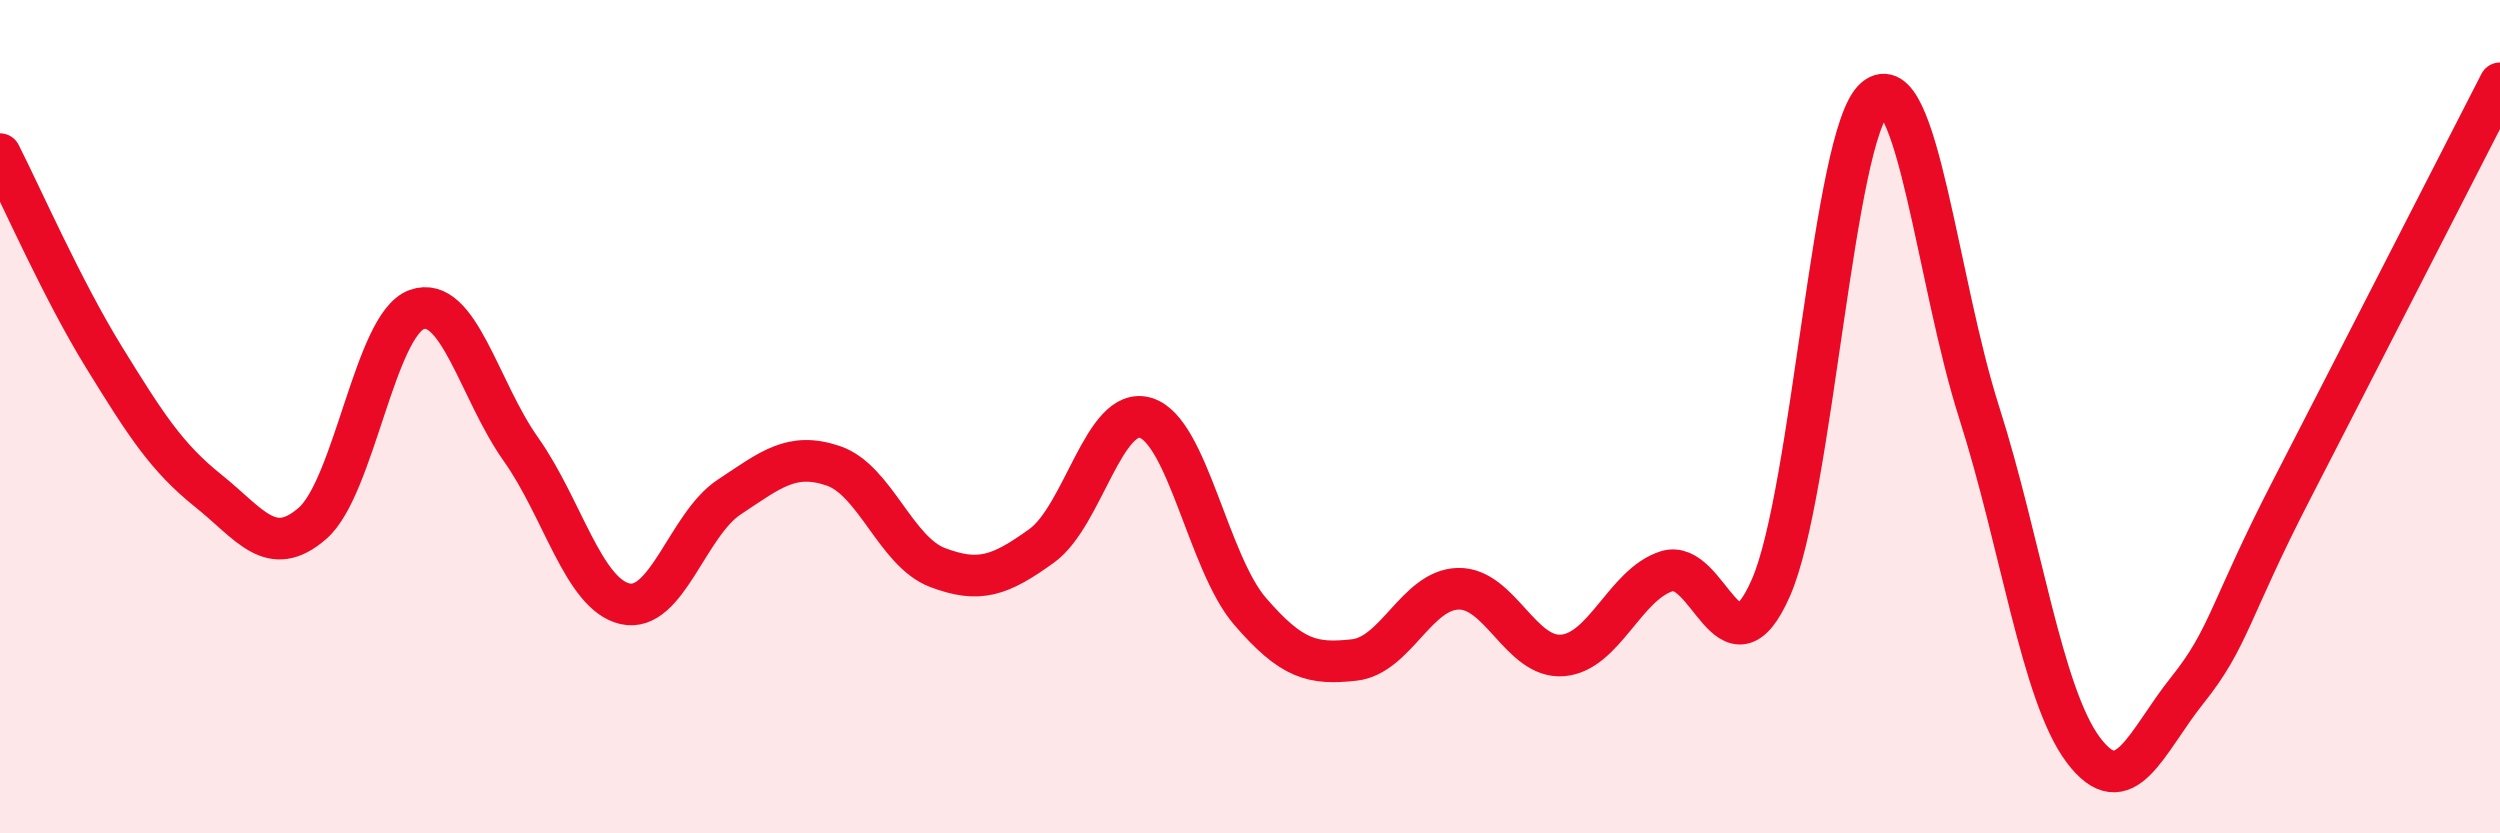
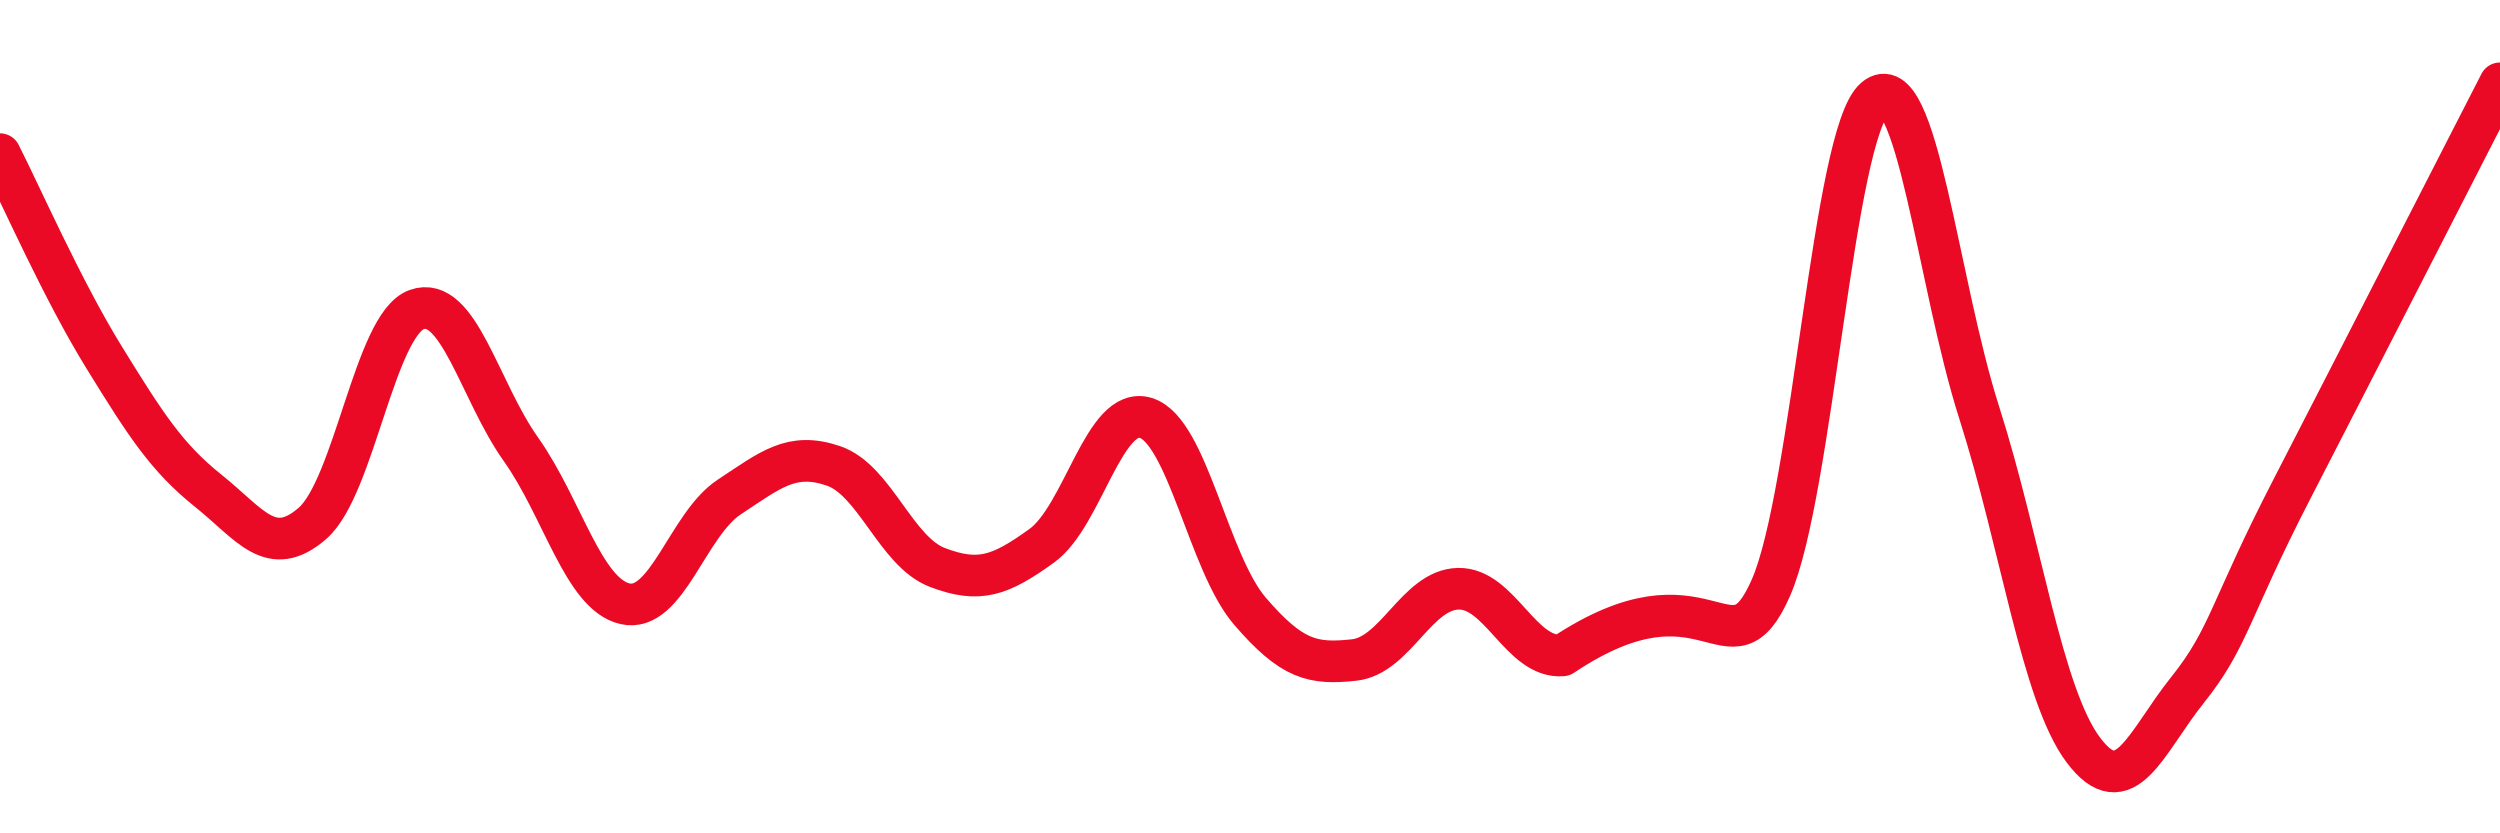
<svg xmlns="http://www.w3.org/2000/svg" width="60" height="20" viewBox="0 0 60 20">
-   <path d="M 0,3.7 C 0.5,4.68 1.5,6.96 2.5,8.58 C 3.5,10.2 4,10.98 5,11.78 C 6,12.58 6.5,13.43 7.5,12.56 C 8.5,11.69 9,7.79 10,7.43 C 11,7.07 11.5,9.37 12.5,10.78 C 13.5,12.19 14,14.26 15,14.49 C 16,14.72 16.5,12.59 17.5,11.93 C 18.5,11.27 19,10.84 20,11.18 C 21,11.52 21.5,13.24 22.5,13.62 C 23.5,14 24,13.82 25,13.1 C 26,12.38 26.5,9.72 27.5,10.03 C 28.5,10.34 29,13.51 30,14.67 C 31,15.83 31.5,15.95 32.5,15.84 C 33.5,15.73 34,14.15 35,14.13 C 36,14.11 36.5,15.81 37.5,15.73 C 38.5,15.65 39,14.03 40,13.71 C 41,13.39 41.5,16.38 42.5,14.11 C 43.5,11.84 44,3.2 45,2.36 C 46,1.52 46.5,6.77 47.5,9.9 C 48.5,13.03 49,16.67 50,18 C 51,19.33 51.5,17.81 52.5,16.56 C 53.5,15.31 53.5,14.66 55,11.75 C 56.5,8.84 59,3.95 60,2L60 20L0 20Z" fill="#EB0A25" opacity="0.1" stroke-linecap="round" stroke-linejoin="round" />
-   <path d="M 0,3.7 C 0.5,4.68 1.5,6.96 2.5,8.58 C 3.5,10.2 4,10.98 5,11.78 C 6,12.58 6.5,13.43 7.5,12.56 C 8.5,11.69 9,7.79 10,7.43 C 11,7.07 11.5,9.37 12.5,10.78 C 13.5,12.19 14,14.26 15,14.49 C 16,14.72 16.5,12.59 17.5,11.93 C 18.5,11.27 19,10.84 20,11.18 C 21,11.52 21.5,13.24 22.5,13.62 C 23.5,14 24,13.82 25,13.1 C 26,12.38 26.5,9.72 27.5,10.03 C 28.5,10.34 29,13.51 30,14.67 C 31,15.83 31.5,15.95 32.5,15.84 C 33.5,15.73 34,14.15 35,14.13 C 36,14.11 36.5,15.81 37.5,15.73 C 38.5,15.65 39,14.03 40,13.71 C 41,13.39 41.5,16.38 42.5,14.11 C 43.5,11.84 44,3.2 45,2.36 C 46,1.52 46.5,6.77 47.5,9.9 C 48.5,13.03 49,16.67 50,18 C 51,19.33 51.5,17.81 52.5,16.56 C 53.5,15.31 53.5,14.66 55,11.75 C 56.5,8.84 59,3.95 60,2" stroke="#EB0A25" stroke-width="1" fill="none" stroke-linecap="round" stroke-linejoin="round" />
+   <path d="M 0,3.7 C 0.5,4.68 1.5,6.96 2.5,8.58 C 3.5,10.2 4,10.98 5,11.78 C 6,12.58 6.5,13.43 7.5,12.56 C 8.5,11.69 9,7.79 10,7.43 C 11,7.07 11.5,9.37 12.5,10.78 C 13.5,12.19 14,14.26 15,14.49 C 16,14.72 16.5,12.59 17.5,11.93 C 18.5,11.27 19,10.84 20,11.18 C 21,11.52 21.5,13.24 22.5,13.62 C 23.5,14 24,13.82 25,13.1 C 26,12.38 26.5,9.72 27.5,10.03 C 28.5,10.34 29,13.51 30,14.67 C 31,15.83 31.5,15.95 32.5,15.84 C 33.5,15.73 34,14.15 35,14.13 C 36,14.11 36.5,15.81 37.5,15.73 C 41,13.39 41.5,16.38 42.5,14.11 C 43.5,11.84 44,3.2 45,2.36 C 46,1.52 46.5,6.77 47.5,9.9 C 48.5,13.03 49,16.67 50,18 C 51,19.33 51.5,17.81 52.5,16.56 C 53.5,15.31 53.5,14.66 55,11.75 C 56.5,8.84 59,3.95 60,2" stroke="#EB0A25" stroke-width="1" fill="none" stroke-linecap="round" stroke-linejoin="round" />
</svg>